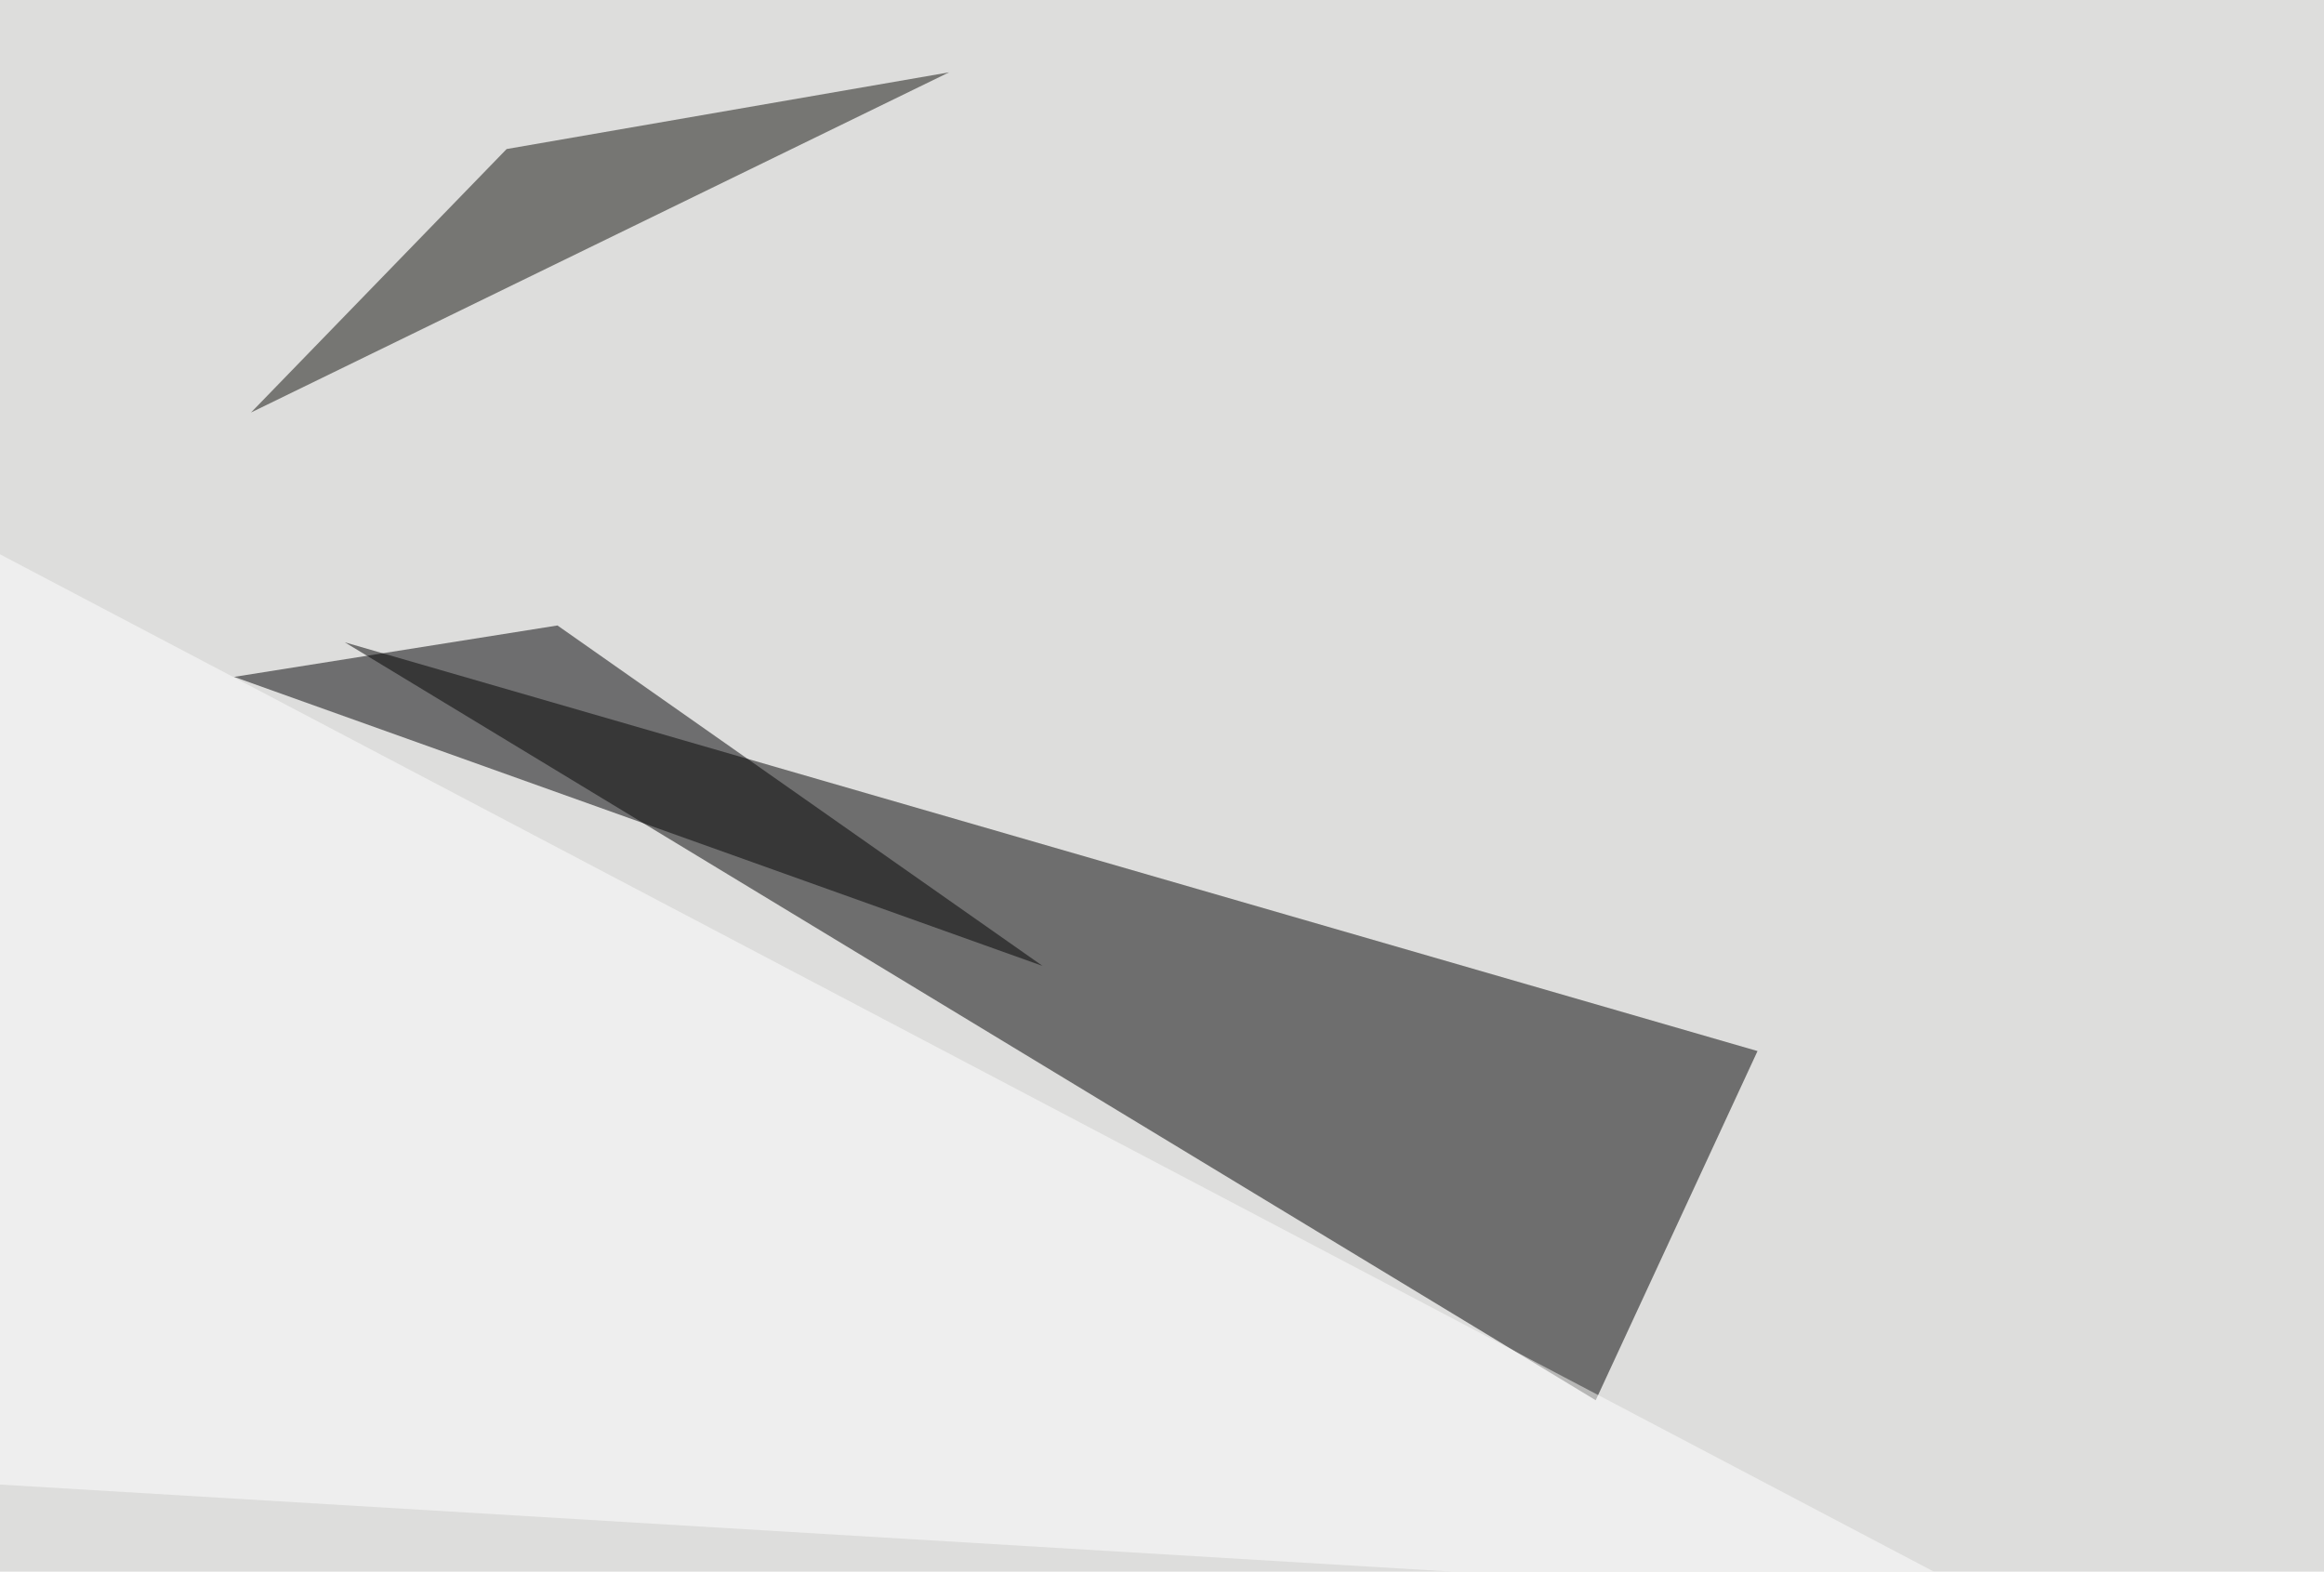
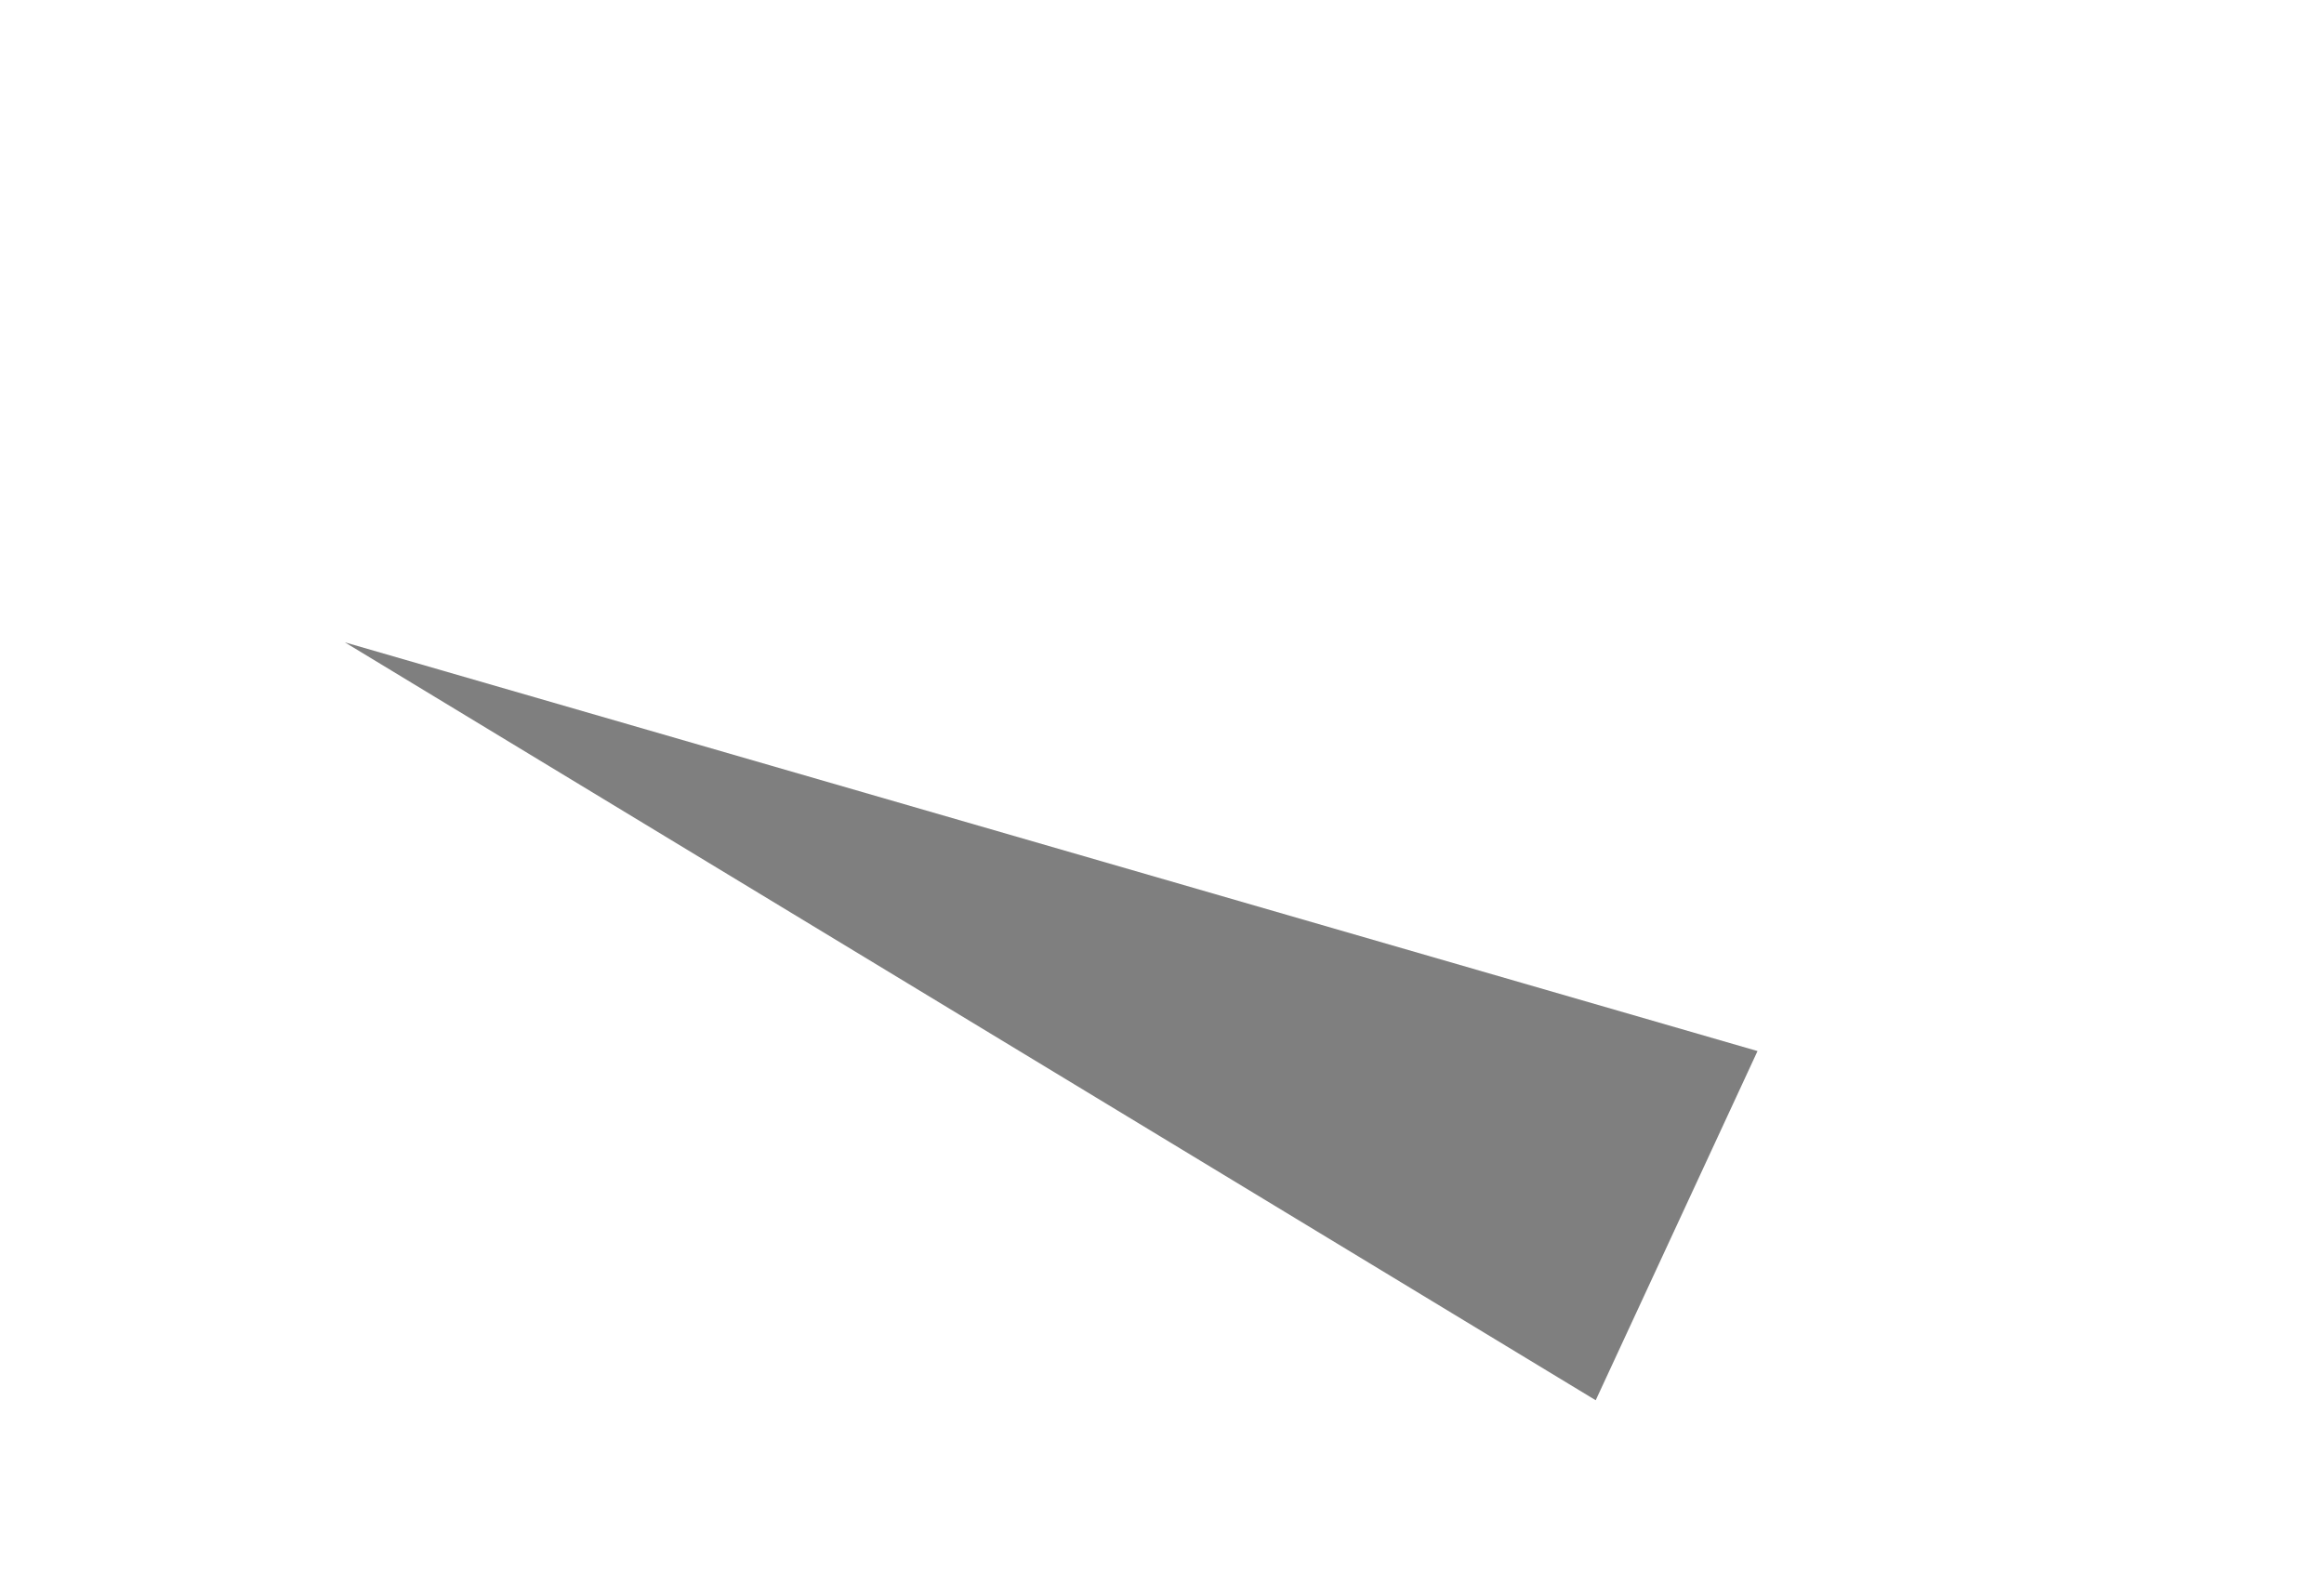
<svg xmlns="http://www.w3.org/2000/svg" width="800" height="541">
  <filter id="a">
    <feGaussianBlur stdDeviation="55" />
  </filter>
-   <rect width="100%" height="100%" fill="#dddddc" />
  <g filter="url(#a)">
    <g fill-opacity=".5">
      <path d="M549.3 482L118.7 221.1 605 361.8z" />
-       <path fill="#10110a" d="M86.4 142l88-90.7 152.3-26.4z" />
-       <path fill="#000002" d="M80.6 233l111.3-17.7 167 117.2z" />
-       <path fill="#fff" d="M687 552.2l-732.4-43.9 3-339.8z" />
    </g>
  </g>
</svg>